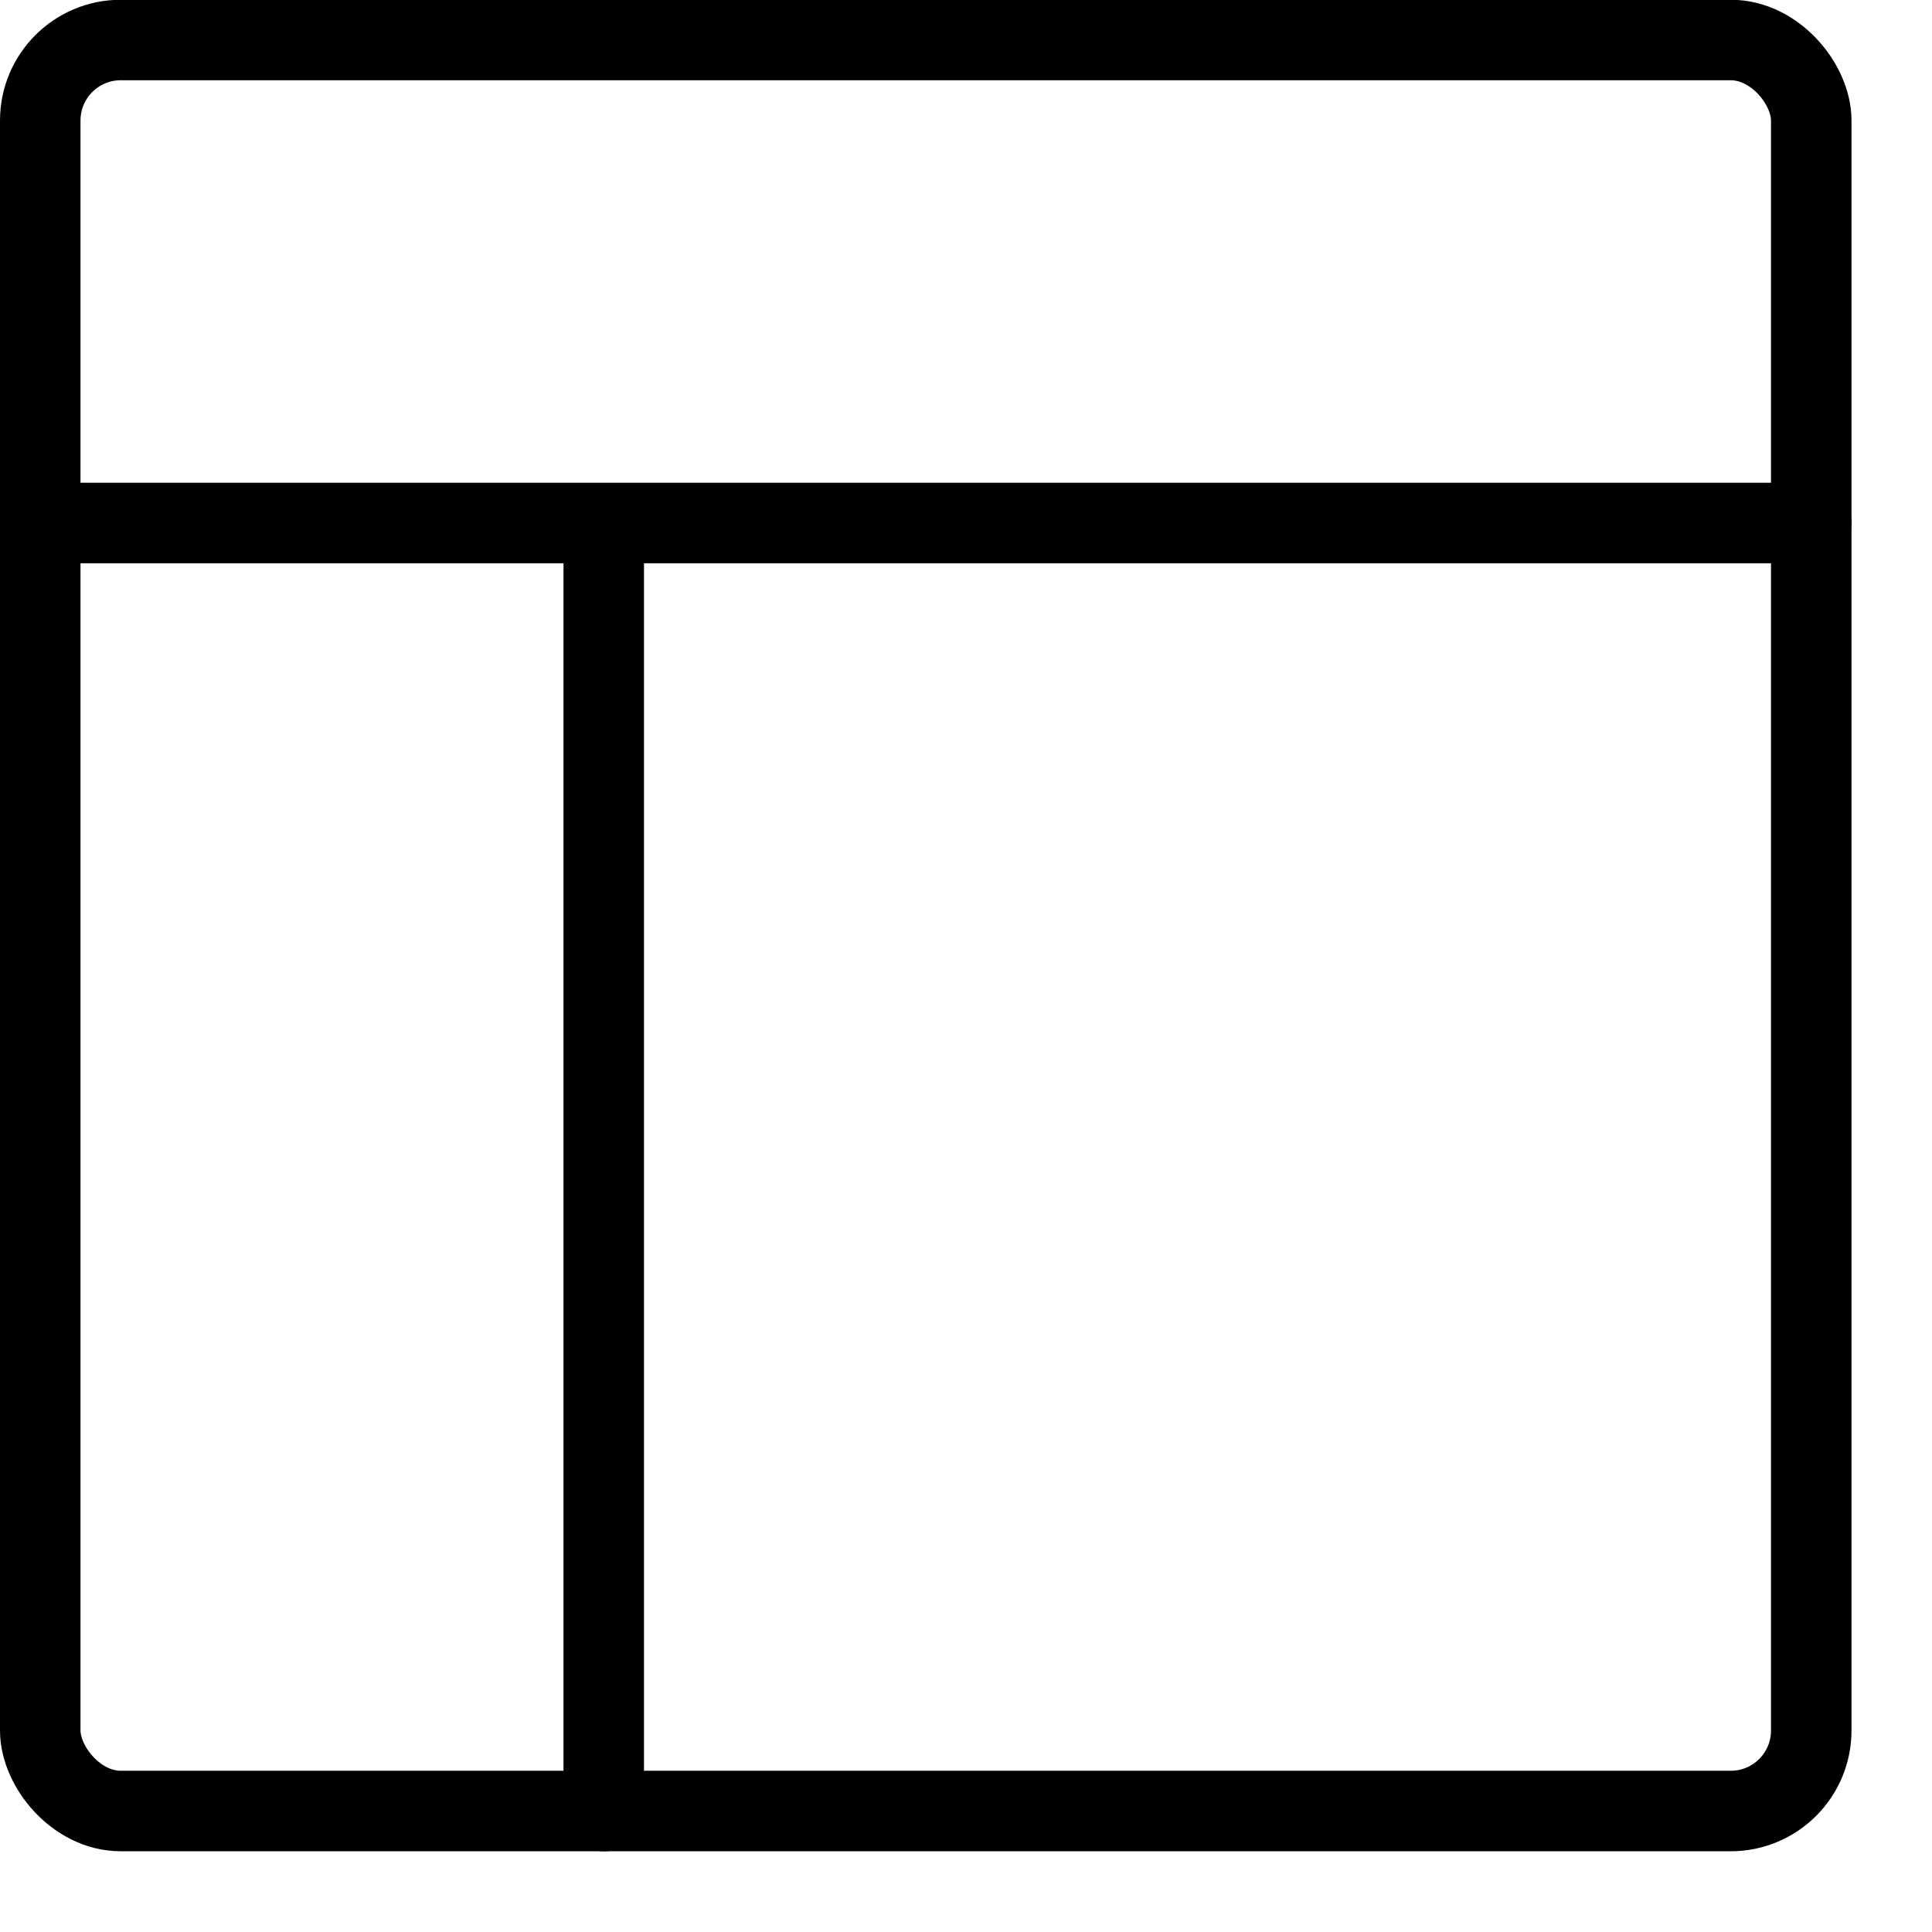
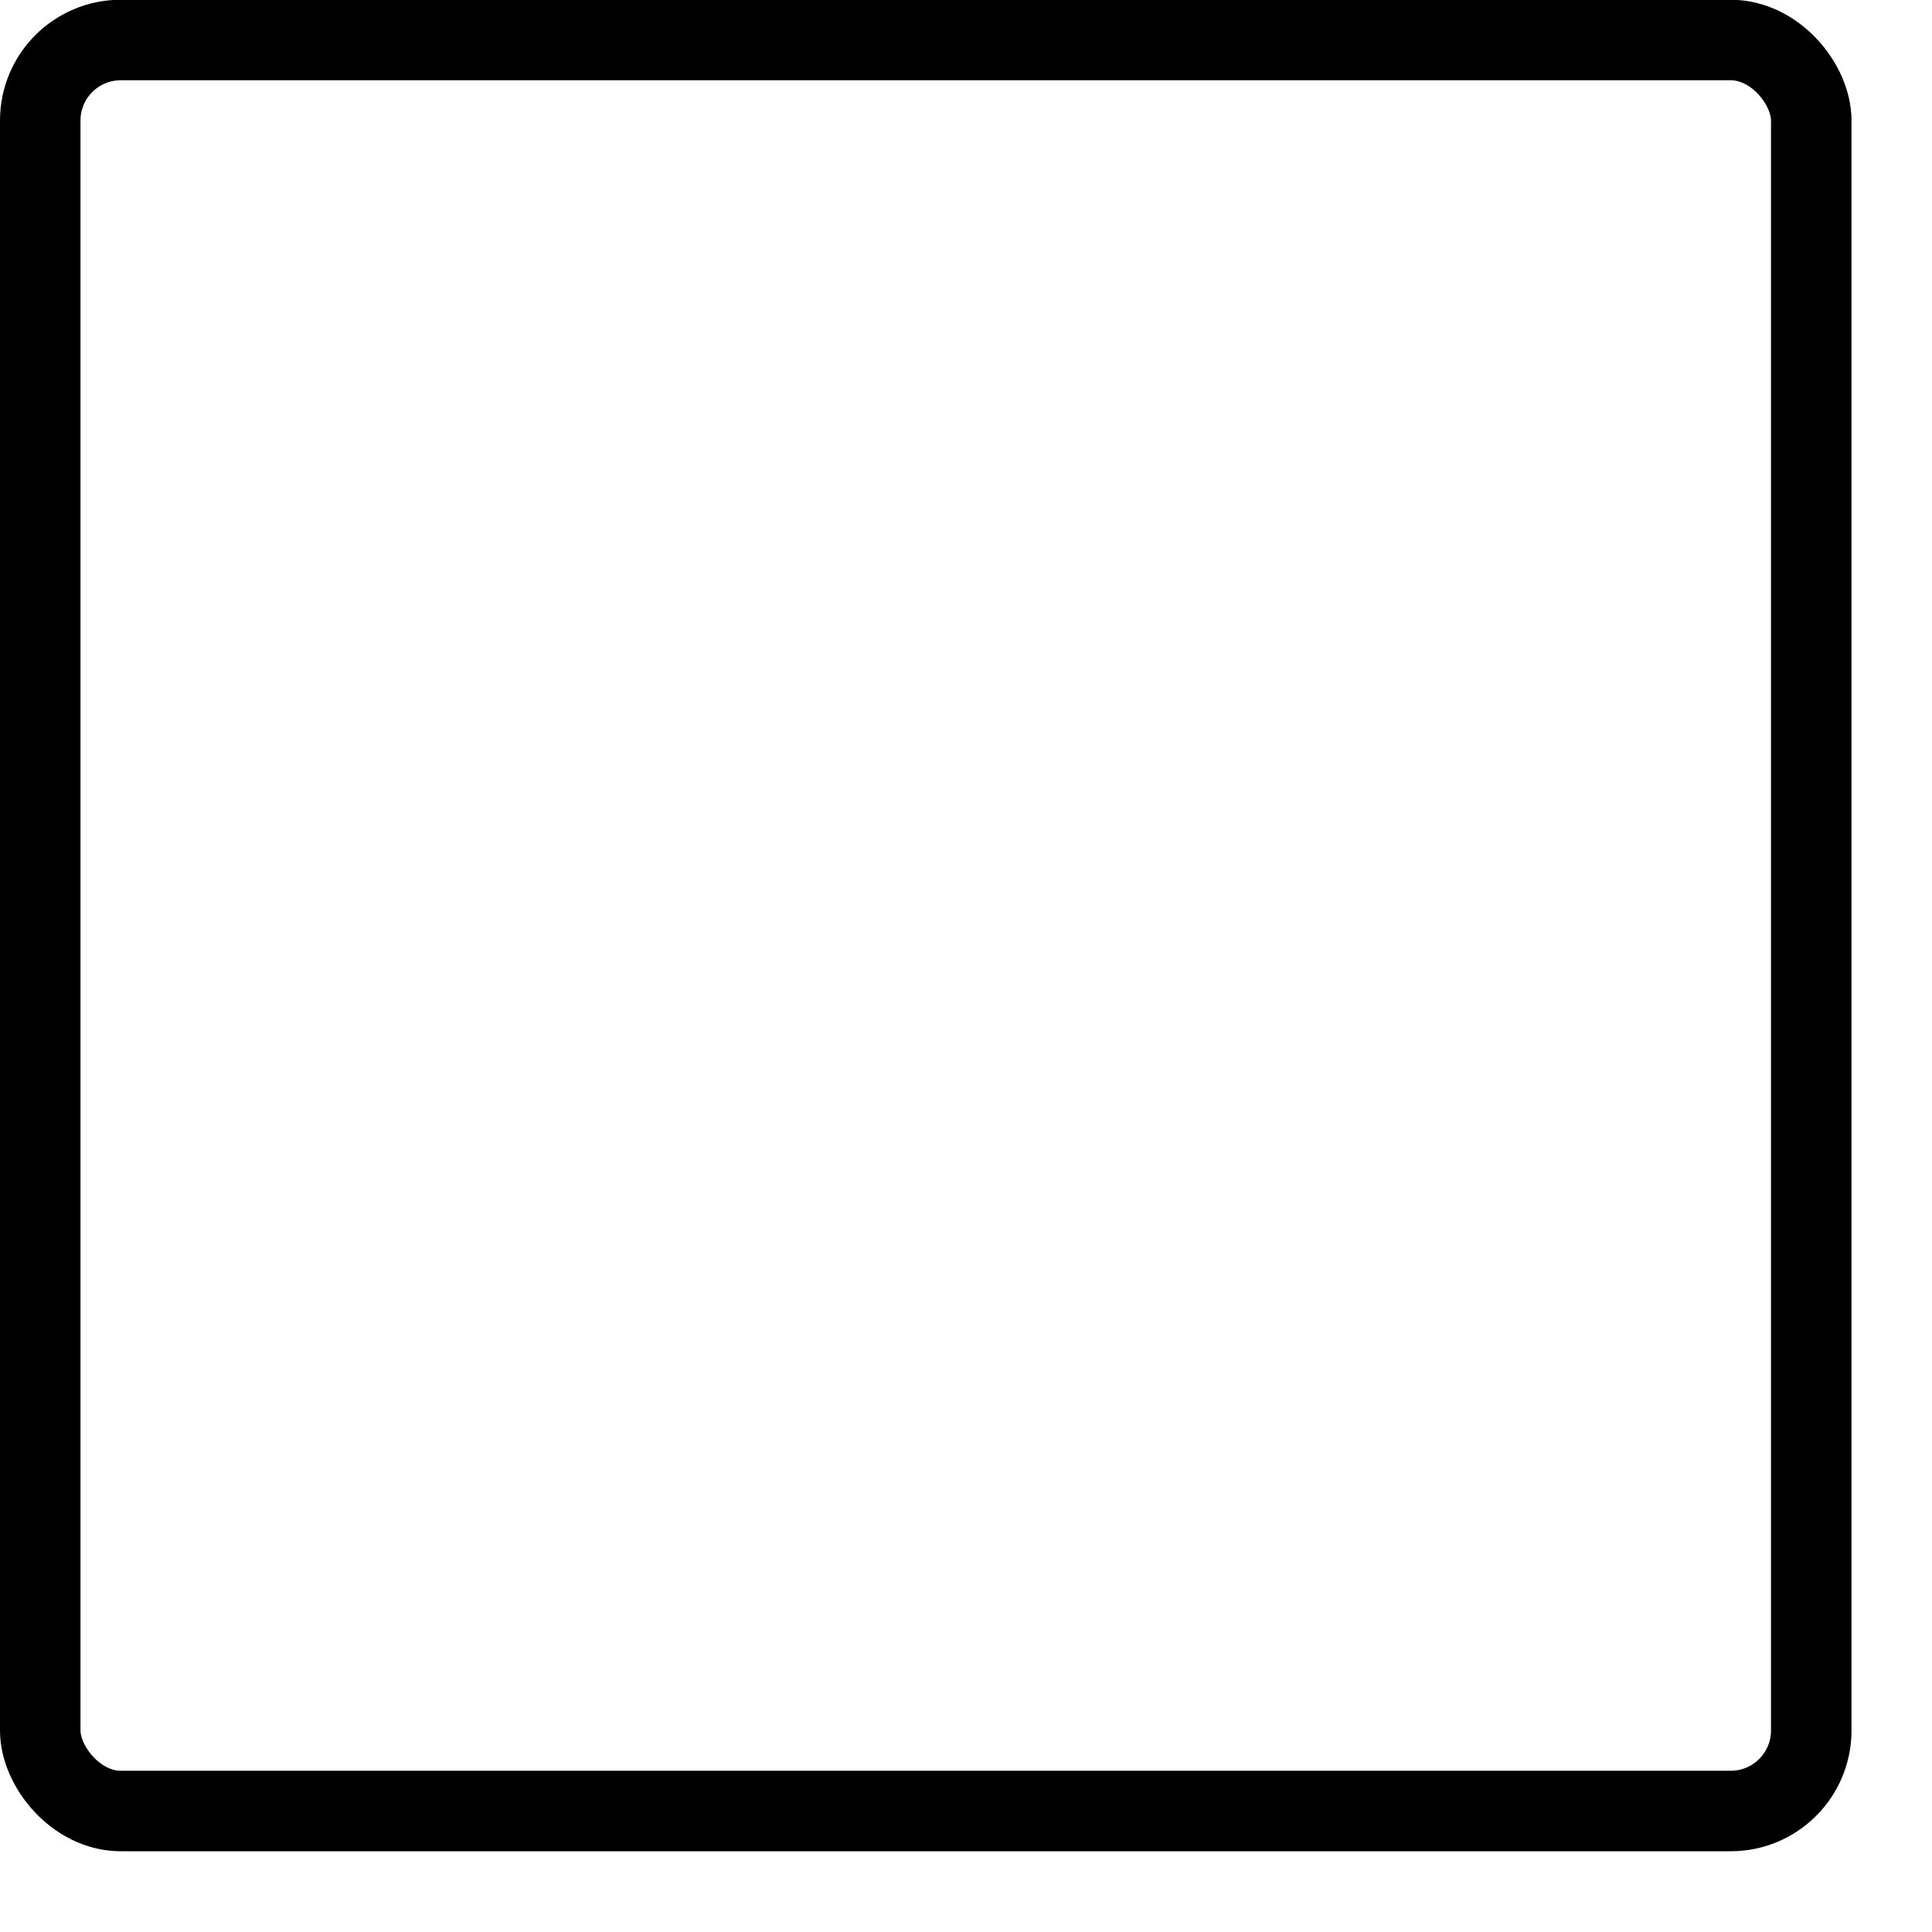
<svg xmlns="http://www.w3.org/2000/svg" viewBox="0 0 24 24">
  <g transform="matrix(1,0,0,1,0,0)">
    <defs>
      <style>.a{fill:none;stroke:#000000;stroke-linecap:round;stroke-linejoin:round;}</style>
    </defs>
    <title>layout-1</title>
    <rect class="a" x="0.5" y="0.497" width="22" height="22" rx="1" ry="1" />
-     <line class="a" x1="0.5" y1="6.497" x2="22.5" y2="6.497" />
-     <line class="a" x1="7.5" y1="6.539" x2="7.5" y2="22.497" />
  </g>
</svg>